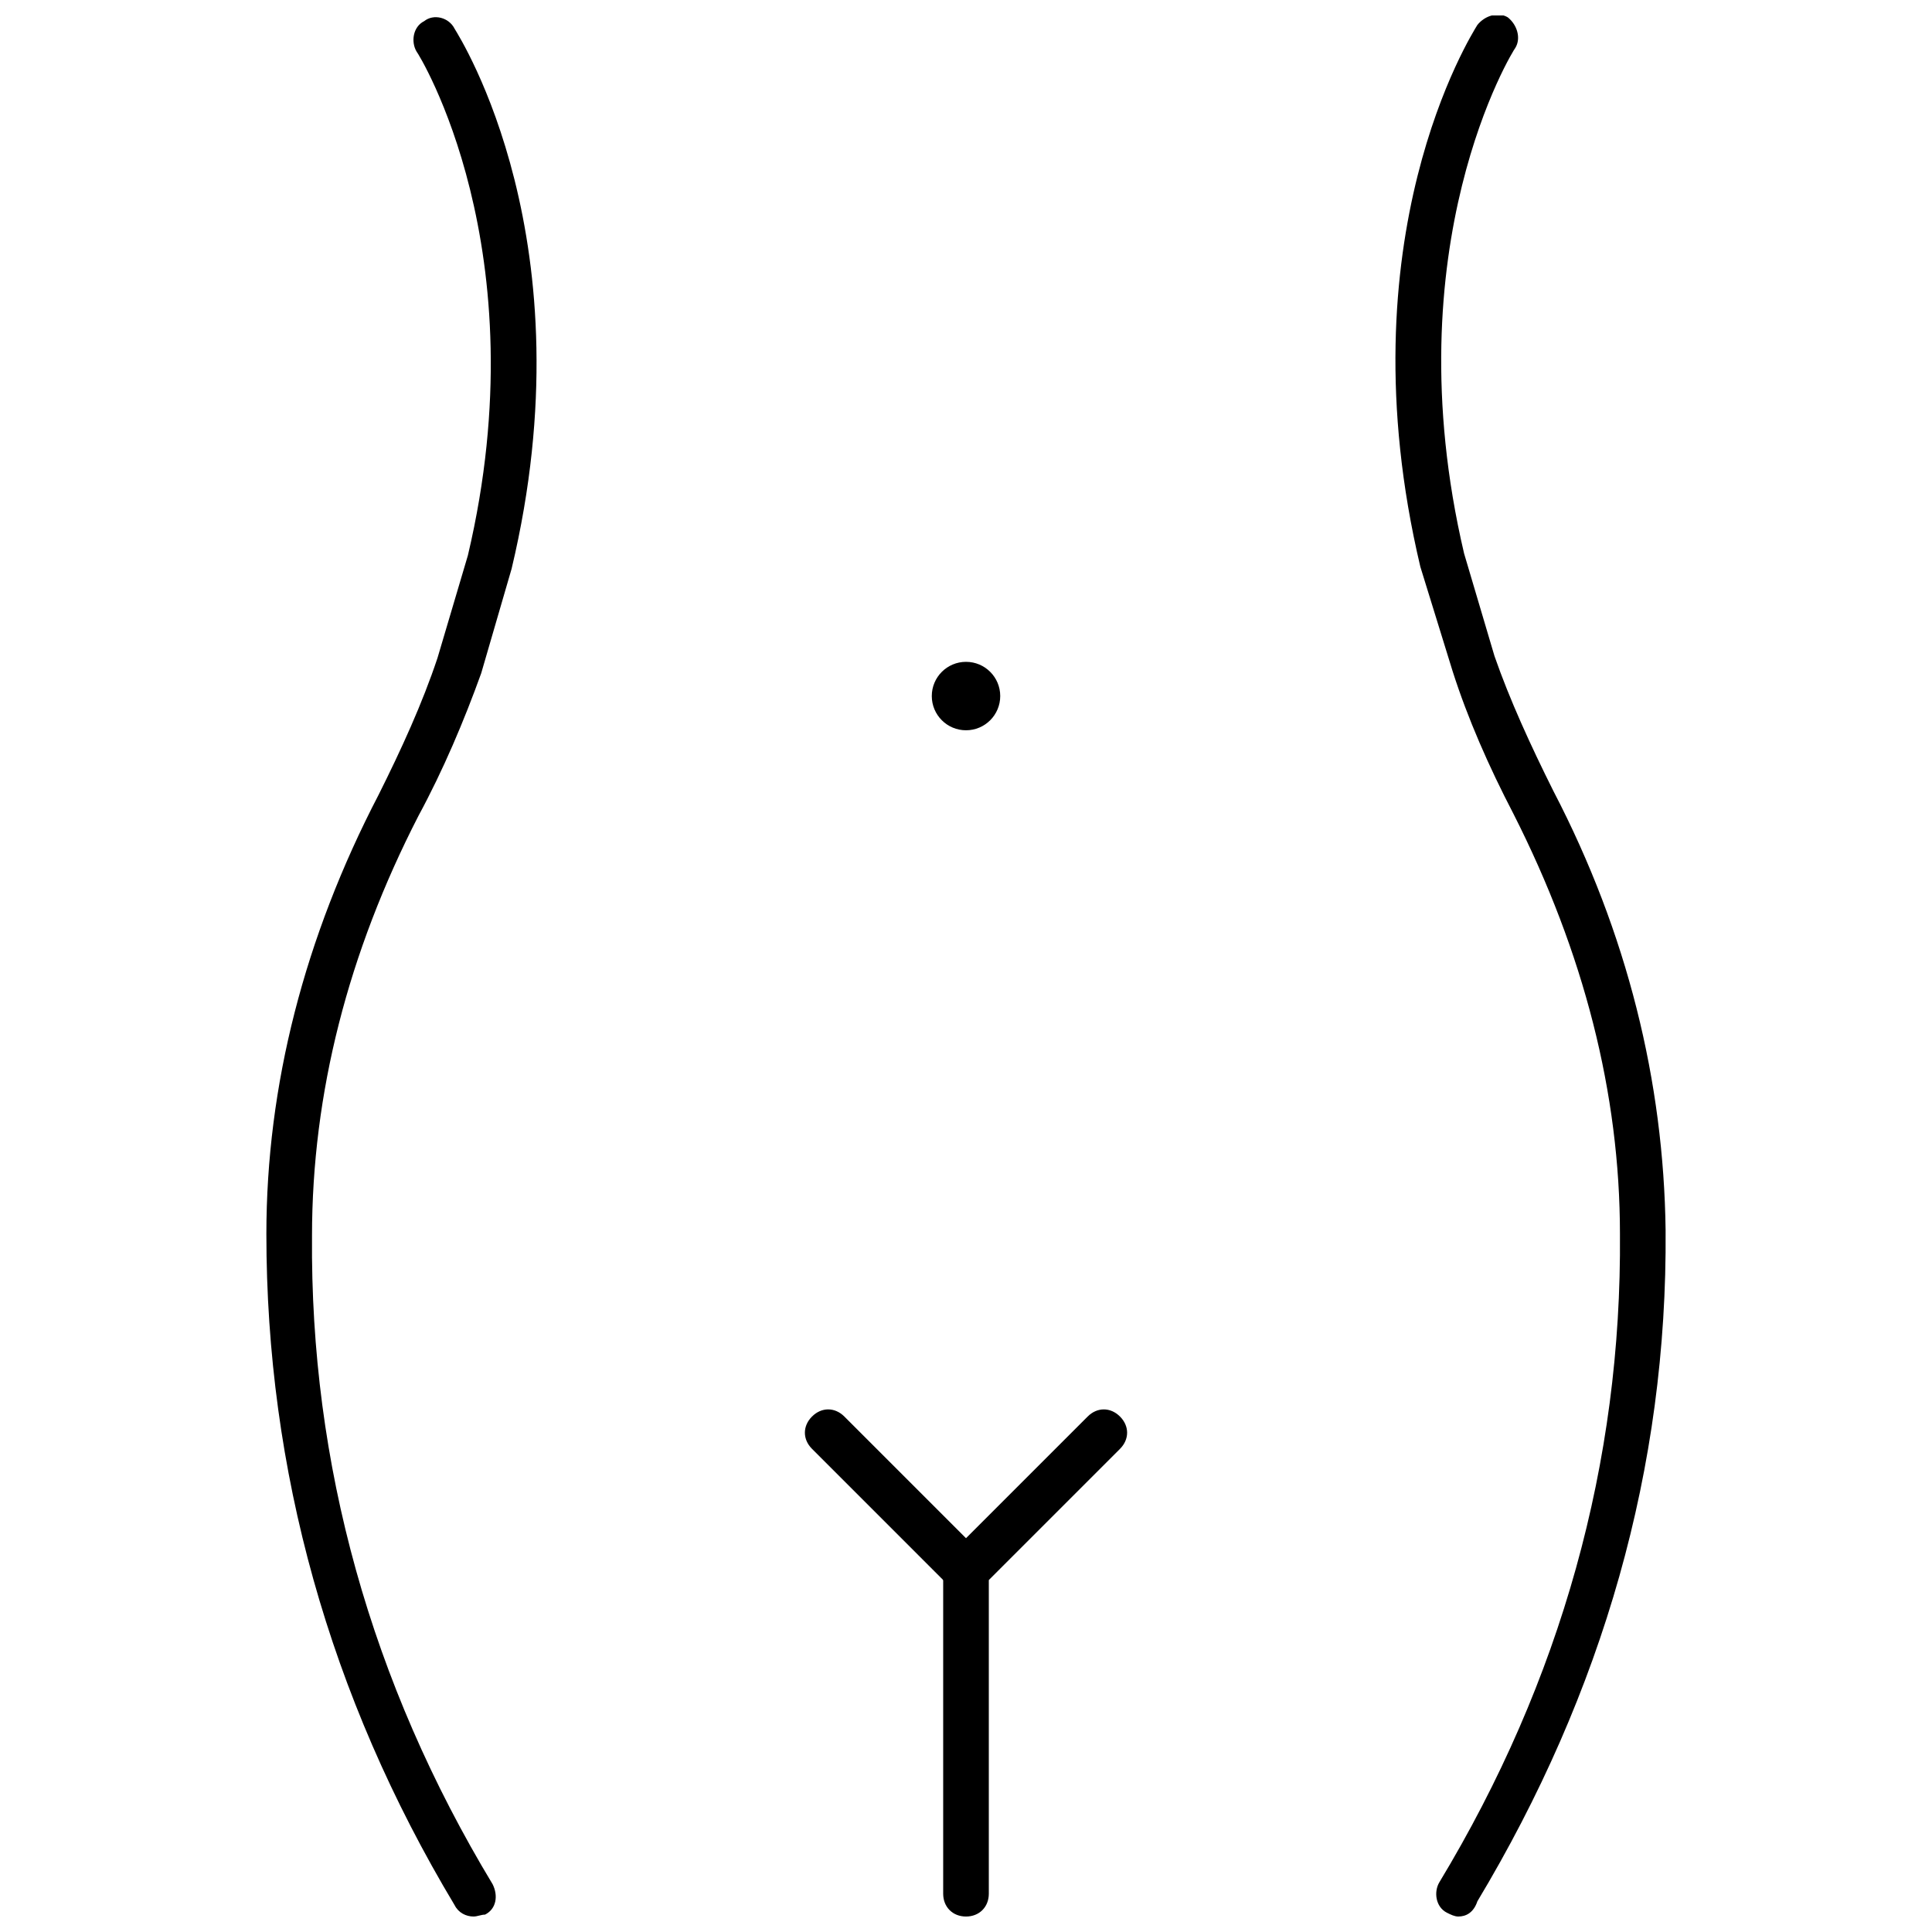
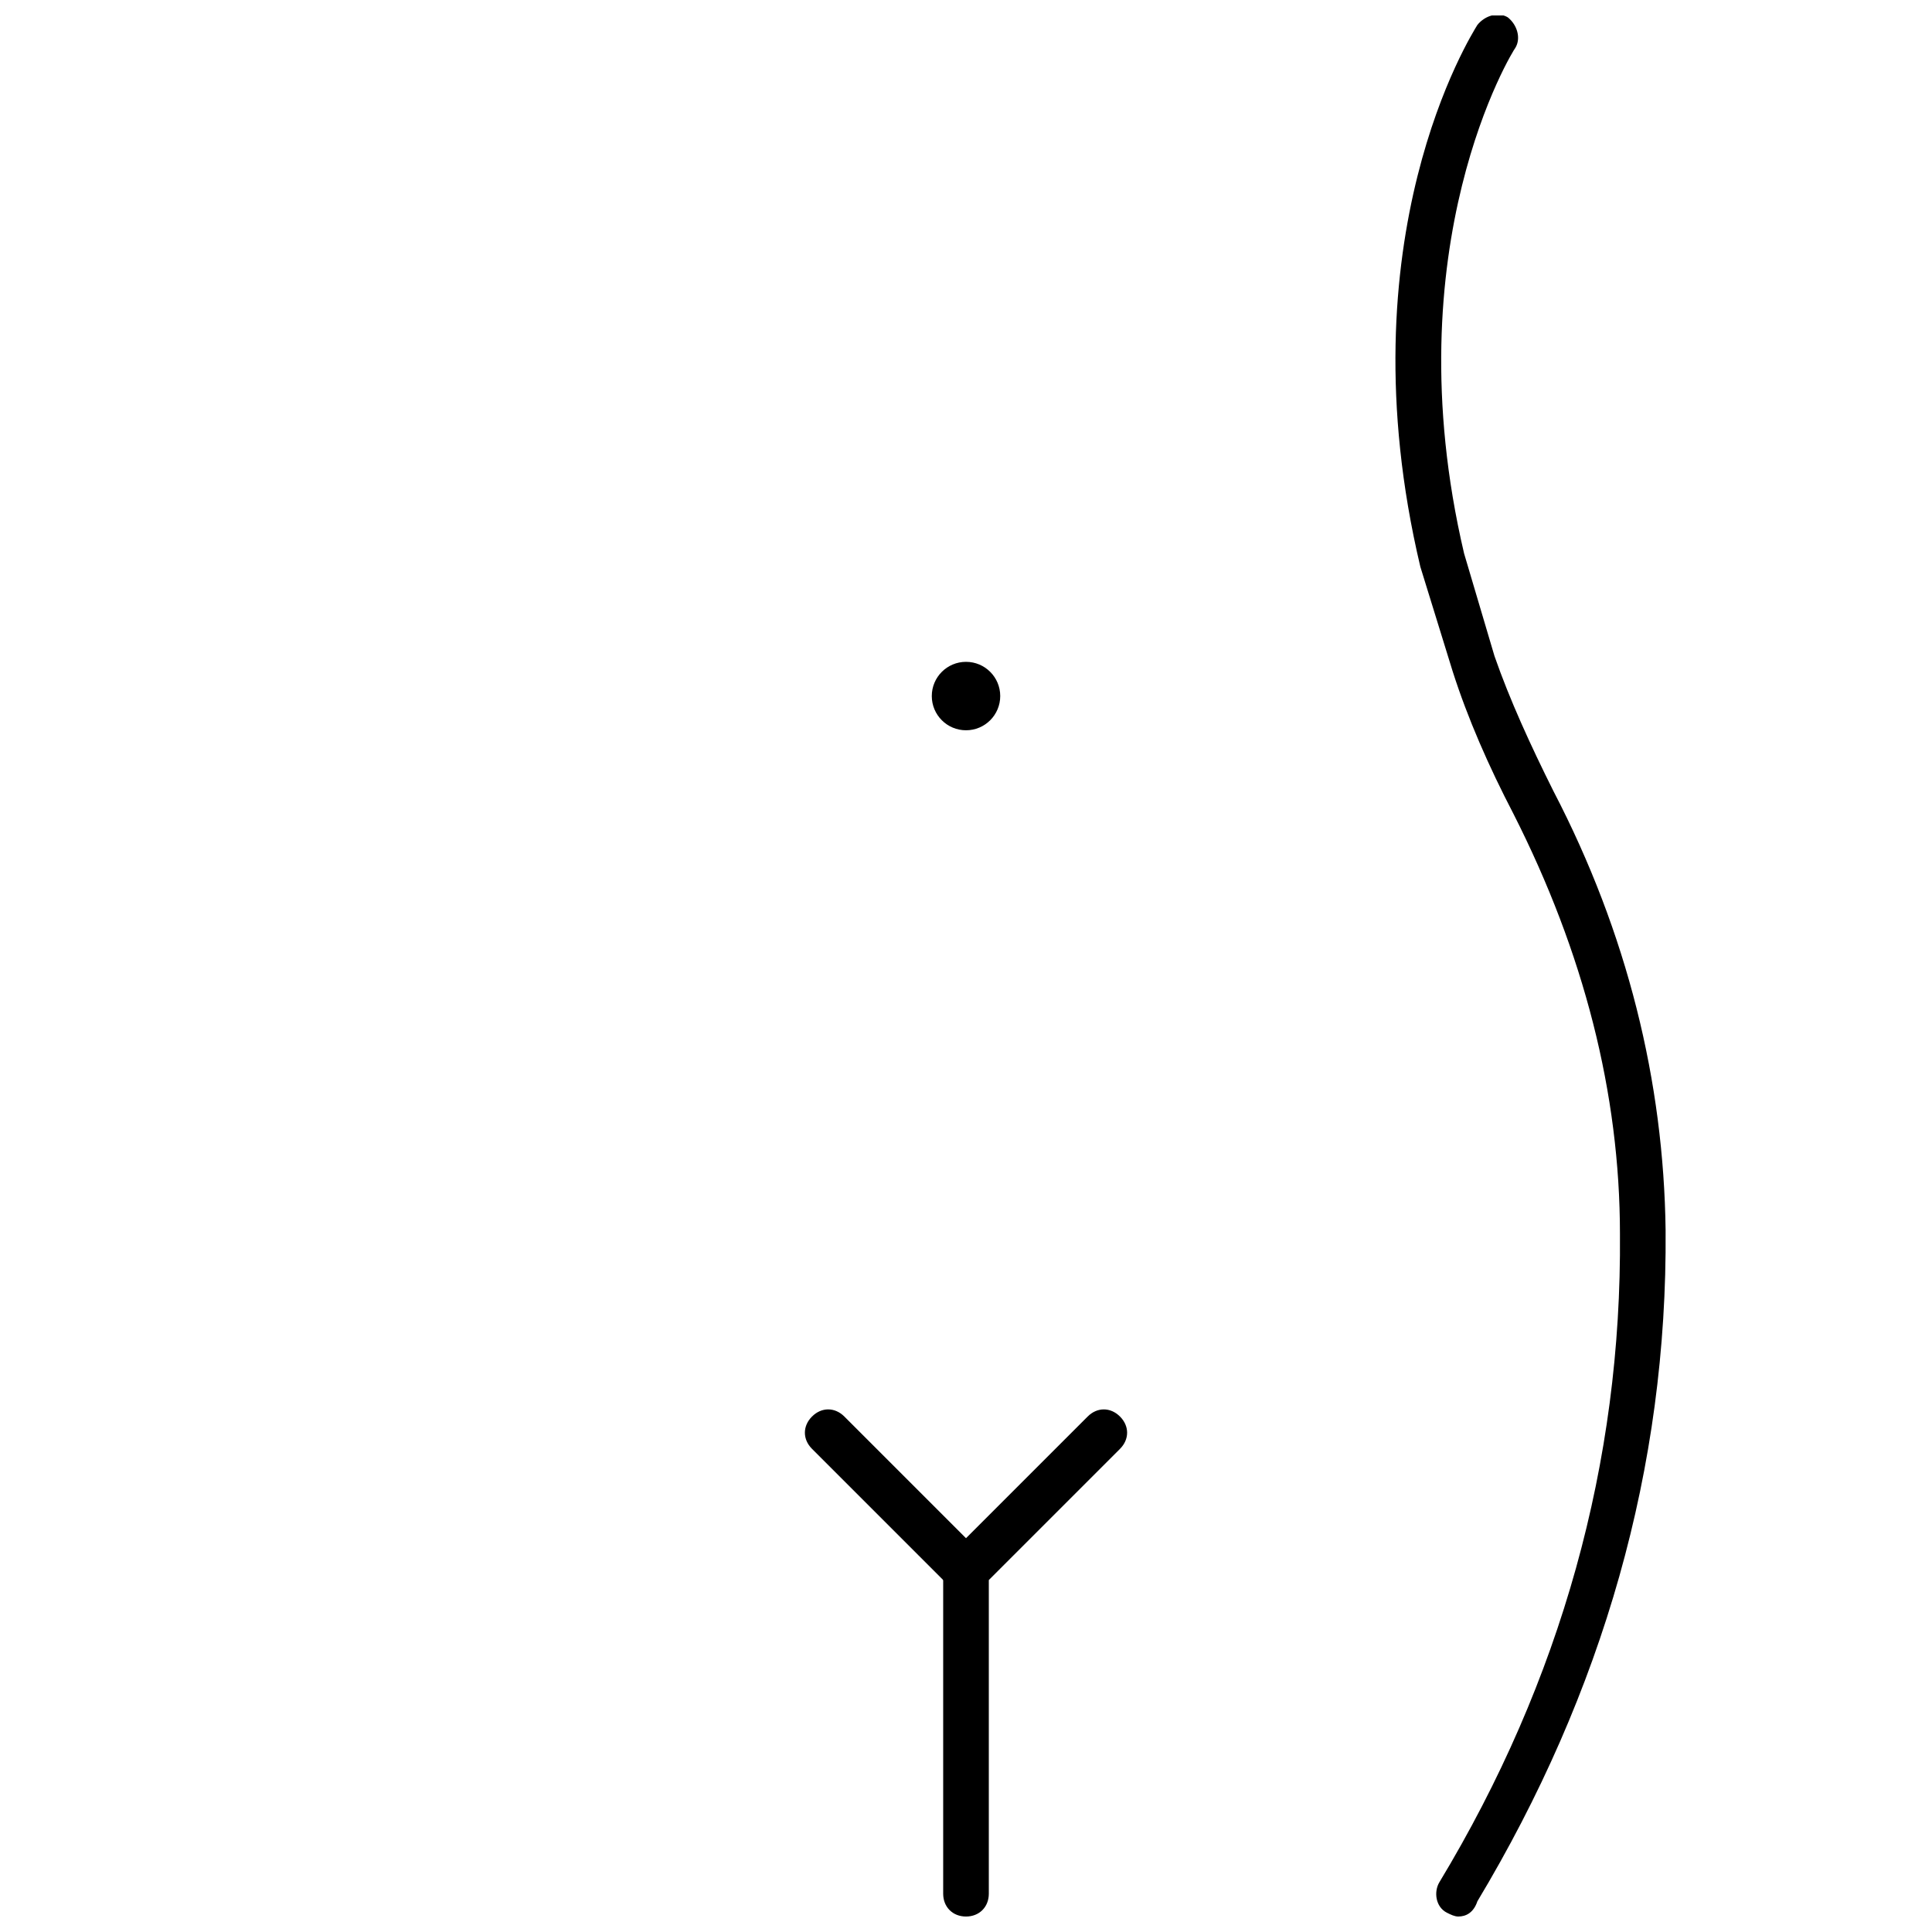
<svg xmlns="http://www.w3.org/2000/svg" width="800px" height="800px" version="1.1" viewBox="144 144 512 512">
  <defs>
    <clipPath id="c">
      <path d="m513 148.09h73v503.81h-73z" />
    </clipPath>
    <clipPath id="b">
-       <path d="m214 148.09h73v503.81h-73z" />
-     </clipPath>
+       </clipPath>
    <clipPath id="a">
      <path d="m393 517h50v134.9h-50z" />
    </clipPath>
  </defs>
  <g clip-path="url(#c)">
    <path d="m530.48 651.9c-1.008 0-2.016-0.504-3.023-1.008-3.023-1.512-3.527-5.543-2.016-8.062 32.242-53.402 48.367-111.34 47.863-171.8 0-37.281-9.574-74.562-28.215-111.34-6.551-12.594-12.09-25.191-16.121-37.785l-8.562-27.703c-20.656-87.16 13.602-141.07 15.113-143.59 2.016-2.519 5.543-3.527 8.062-2.016 2.519 2.016 3.527 5.543 2.016 8.062-0.504 0.504-32.746 52.395-13.602 134.01l8.062 27.207c4.031 11.586 9.574 23.68 15.617 35.77 19.648 37.785 29.223 77.082 29.727 116.38 0.504 62.977-16.625 122.43-49.879 177.84-1.012 3.023-3.027 4.031-5.043 4.031z" />
  </g>
  <g clip-path="url(#b)">
    <path d="m269.51 651.9c-2.016 0-4.031-1.008-5.039-3.023-33.25-55.418-49.879-115.37-49.879-177.84 0-39.297 10.078-78.594 29.727-116.38 6.047-12.09 11.586-24.184 15.617-36.273l8.062-27.207c19.145-81.113-13.098-133-13.602-133.51-1.512-2.519-1.008-6.551 2.016-8.062 2.519-2.016 6.551-1.008 8.062 2.016 1.512 2.519 35.77 56.426 15.113 143.08l-8.062 27.711c-4.535 12.594-10.078 25.695-16.625 37.785-18.641 36.273-28.215 73.555-28.215 111.34-0.504 60.457 15.617 118.39 47.863 171.8 1.512 3.023 1.008 6.551-2.016 8.062-1.008-0.008-2.016 0.496-3.023 0.496z" />
  </g>
  <g clip-path="url(#a)">
    <path d="m400 651.9c-3.527 0-6.047-2.519-6.047-6.047v-85.648c0-1.512 0.504-3.023 1.512-4.031l36.777-36.777c2.519-2.519 6.047-2.519 8.566 0 2.519 2.519 2.519 6.047 0 8.566l-34.762 34.762v83.129c-0.004 3.527-2.523 6.047-6.047 6.047z" />
  </g>
-   <path d="m400 566.25c-1.512 0-3.023-0.504-4.031-1.512l-36.777-36.777c-2.519-2.519-2.519-6.047 0-8.566 2.519-2.519 6.047-2.519 8.566 0l36.777 36.777c2.519 2.519 2.519 6.047 0 8.566-1.516 1.008-3.023 1.512-4.535 1.512z" />
+   <path d="m400 566.25c-1.512 0-3.023-0.504-4.031-1.512l-36.777-36.777c-2.519-2.519-2.519-6.047 0-8.566 2.519-2.519 6.047-2.519 8.566 0l36.777 36.777z" />
  <path d="m409.07 328.46c0 5.008-4.059 9.07-9.066 9.07-5.012 0-9.07-4.062-9.07-9.07 0-5.008 4.059-9.066 9.07-9.066 5.008 0 9.066 4.059 9.066 9.066" />
</svg>